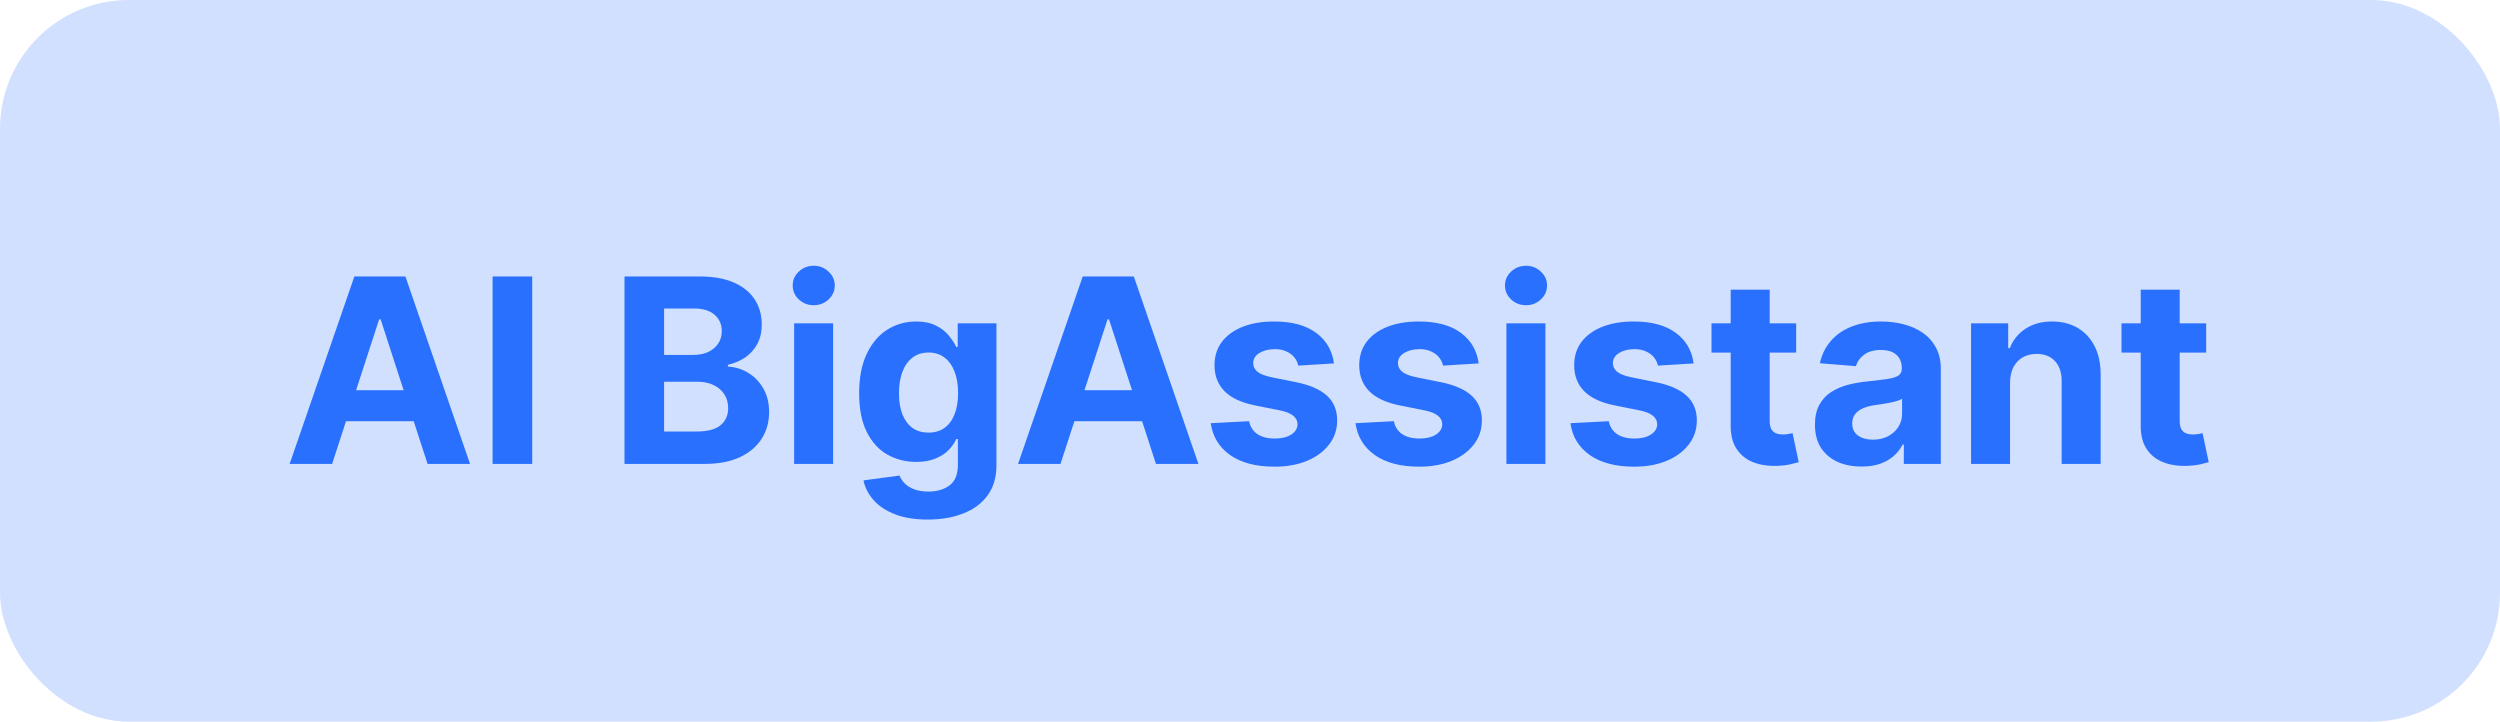
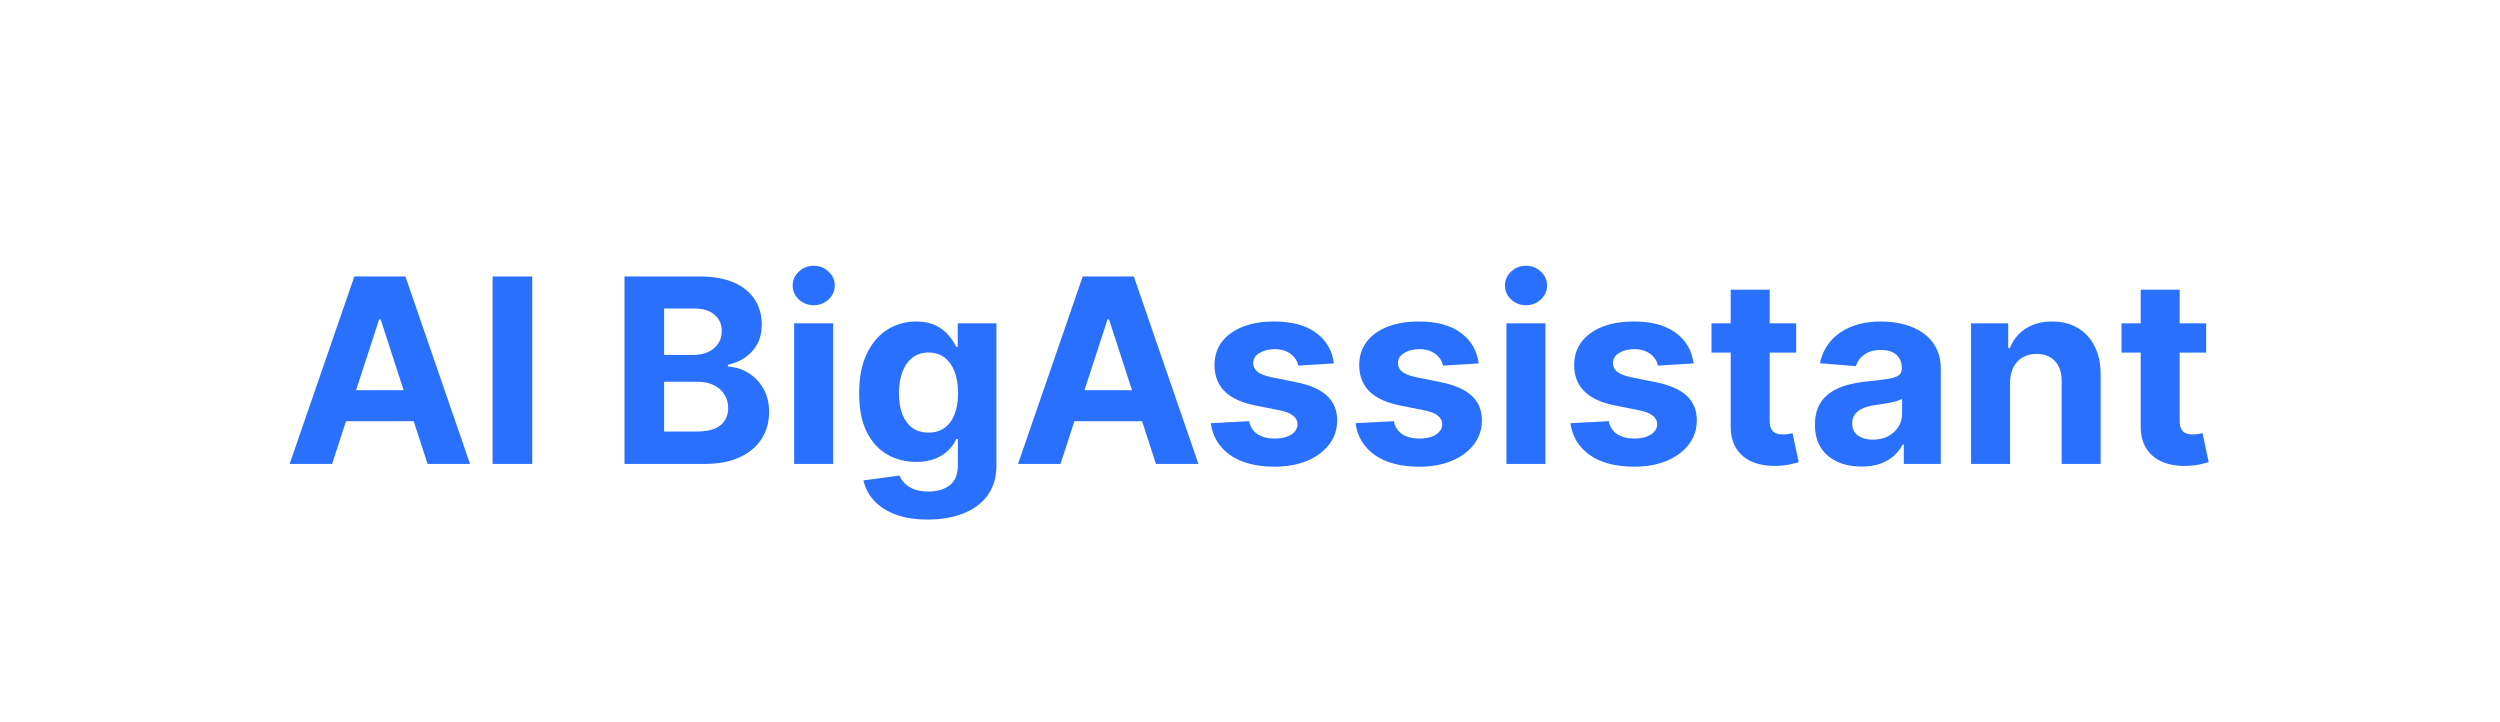
<svg xmlns="http://www.w3.org/2000/svg" width="97" height="28" viewBox="0 0 97 28" fill="none">
-   <rect width="97" height="28" rx="5" fill="#D1E0FF" />
  <path d="M12.886 18H11.238L13.749 10.727H15.73L18.237 18H16.59L14.768 12.389H14.711L12.886 18ZM12.783 15.141H16.675V16.342H12.783V15.141ZM20.65 10.727V18H19.113V10.727H20.65ZM24.23 18V10.727H27.142C27.677 10.727 28.123 10.807 28.48 10.965C28.838 11.124 29.107 11.344 29.287 11.626C29.466 11.905 29.556 12.227 29.556 12.592C29.556 12.876 29.5 13.126 29.386 13.341C29.272 13.554 29.116 13.729 28.917 13.867C28.721 14.001 28.496 14.097 28.242 14.154V14.225C28.52 14.237 28.779 14.315 29.02 14.46C29.264 14.604 29.462 14.806 29.613 15.067C29.765 15.325 29.841 15.633 29.841 15.99C29.841 16.376 29.745 16.72 29.553 17.023C29.363 17.324 29.083 17.562 28.711 17.737C28.34 17.912 27.881 18 27.337 18H24.23ZM25.767 16.743H27.021C27.45 16.743 27.762 16.661 27.959 16.498C28.155 16.332 28.253 16.112 28.253 15.837C28.253 15.636 28.205 15.459 28.108 15.305C28.011 15.151 27.872 15.03 27.692 14.943C27.515 14.855 27.303 14.811 27.056 14.811H25.767V16.743ZM25.767 13.771H26.907C27.118 13.771 27.305 13.734 27.468 13.661C27.634 13.585 27.764 13.478 27.859 13.341C27.956 13.204 28.005 13.039 28.005 12.847C28.005 12.585 27.911 12.373 27.724 12.212C27.539 12.051 27.277 11.97 26.936 11.97H25.767V13.771ZM30.813 18V12.546H32.325V18H30.813ZM31.573 11.842C31.348 11.842 31.155 11.768 30.994 11.619C30.835 11.467 30.756 11.286 30.756 11.075C30.756 10.867 30.835 10.688 30.994 10.539C31.155 10.387 31.348 10.312 31.573 10.312C31.797 10.312 31.989 10.387 32.148 10.539C32.309 10.688 32.389 10.867 32.389 11.075C32.389 11.286 32.309 11.467 32.148 11.619C31.989 11.768 31.797 11.842 31.573 11.842ZM35.995 20.159C35.505 20.159 35.084 20.092 34.734 19.957C34.386 19.824 34.109 19.643 33.903 19.413C33.697 19.184 33.563 18.926 33.502 18.639L34.901 18.451C34.944 18.56 35.011 18.662 35.103 18.756C35.196 18.851 35.318 18.927 35.469 18.984C35.623 19.043 35.81 19.072 36.03 19.072C36.359 19.072 36.63 18.992 36.843 18.831C37.059 18.672 37.166 18.406 37.166 18.032V17.034H37.103C37.036 17.186 36.937 17.329 36.804 17.464C36.672 17.599 36.501 17.709 36.293 17.794C36.085 17.879 35.836 17.922 35.547 17.922C35.138 17.922 34.765 17.827 34.429 17.638C34.095 17.446 33.828 17.154 33.63 16.761C33.433 16.365 33.335 15.866 33.335 15.262C33.335 14.644 33.435 14.128 33.637 13.714C33.838 13.3 34.105 12.989 34.439 12.783C34.775 12.577 35.144 12.474 35.544 12.474C35.849 12.474 36.105 12.527 36.311 12.631C36.517 12.732 36.682 12.86 36.808 13.014C36.936 13.166 37.034 13.315 37.103 13.462H37.159V12.546H38.662V18.053C38.662 18.517 38.548 18.905 38.321 19.218C38.093 19.53 37.779 19.765 37.376 19.921C36.976 20.08 36.516 20.159 35.995 20.159ZM36.027 16.785C36.27 16.785 36.476 16.725 36.645 16.604C36.815 16.481 36.945 16.306 37.035 16.079C37.127 15.849 37.174 15.575 37.174 15.255C37.174 14.935 37.129 14.658 37.039 14.424C36.949 14.187 36.819 14.004 36.648 13.874C36.478 13.743 36.27 13.678 36.027 13.678C35.778 13.678 35.569 13.746 35.398 13.881C35.228 14.013 35.099 14.198 35.011 14.435C34.923 14.671 34.88 14.945 34.88 15.255C34.88 15.57 34.923 15.842 35.011 16.072C35.101 16.299 35.23 16.475 35.398 16.601C35.569 16.724 35.778 16.785 36.027 16.785ZM41.147 18H39.5L42.01 10.727H43.992L46.499 18H44.851L43.029 12.389H42.973L41.147 18ZM41.044 15.141H44.936V16.342H41.044V15.141ZM51.757 14.101L50.372 14.186C50.349 14.068 50.298 13.961 50.22 13.867C50.142 13.769 50.038 13.693 49.911 13.636C49.785 13.576 49.635 13.547 49.46 13.547C49.225 13.547 49.028 13.597 48.867 13.696C48.706 13.793 48.625 13.923 48.625 14.087C48.625 14.217 48.677 14.327 48.781 14.417C48.886 14.507 49.064 14.579 49.318 14.633L50.305 14.832C50.835 14.941 51.23 15.117 51.491 15.358C51.751 15.599 51.882 15.917 51.882 16.31C51.882 16.667 51.776 16.981 51.566 17.251C51.357 17.521 51.071 17.731 50.706 17.883C50.344 18.032 49.926 18.107 49.453 18.107C48.73 18.107 48.155 17.956 47.727 17.655C47.301 17.352 47.051 16.941 46.977 16.42L48.465 16.342C48.51 16.562 48.619 16.73 48.792 16.846C48.965 16.959 49.186 17.016 49.456 17.016C49.721 17.016 49.934 16.965 50.095 16.864C50.259 16.759 50.342 16.626 50.344 16.462C50.342 16.325 50.284 16.213 50.17 16.125C50.056 16.035 49.881 15.966 49.644 15.919L48.7 15.731C48.167 15.624 47.77 15.44 47.51 15.177C47.252 14.914 47.123 14.579 47.123 14.172C47.123 13.822 47.218 13.52 47.407 13.266C47.599 13.013 47.868 12.818 48.213 12.68C48.561 12.543 48.968 12.474 49.435 12.474C50.124 12.474 50.666 12.62 51.061 12.911C51.459 13.202 51.691 13.599 51.757 14.101ZM57.373 14.101L55.988 14.186C55.964 14.068 55.913 13.961 55.835 13.867C55.757 13.769 55.654 13.693 55.526 13.636C55.4 13.576 55.25 13.547 55.075 13.547C54.841 13.547 54.643 13.597 54.482 13.696C54.321 13.793 54.24 13.923 54.24 14.087C54.24 14.217 54.292 14.327 54.397 14.417C54.501 14.507 54.68 14.579 54.933 14.633L55.92 14.832C56.45 14.941 56.846 15.117 57.106 15.358C57.367 15.599 57.497 15.917 57.497 16.31C57.497 16.667 57.392 16.981 57.181 17.251C56.972 17.521 56.686 17.731 56.321 17.883C55.959 18.032 55.541 18.107 55.068 18.107C54.346 18.107 53.77 17.956 53.342 17.655C52.916 17.352 52.666 16.941 52.593 16.42L54.081 16.342C54.126 16.562 54.234 16.73 54.407 16.846C54.58 16.959 54.801 17.016 55.071 17.016C55.337 17.016 55.55 16.965 55.711 16.864C55.874 16.759 55.957 16.626 55.959 16.462C55.957 16.325 55.899 16.213 55.785 16.125C55.672 16.035 55.496 15.966 55.26 15.919L54.315 15.731C53.782 15.624 53.386 15.44 53.125 15.177C52.867 14.914 52.738 14.579 52.738 14.172C52.738 13.822 52.833 13.52 53.022 13.266C53.214 13.013 53.483 12.818 53.828 12.68C54.176 12.543 54.584 12.474 55.05 12.474C55.739 12.474 56.281 12.62 56.676 12.911C57.074 13.202 57.306 13.599 57.373 14.101ZM58.449 18V12.546H59.962V18H58.449ZM59.209 11.842C58.984 11.842 58.791 11.768 58.63 11.619C58.472 11.467 58.393 11.286 58.393 11.075C58.393 10.867 58.472 10.688 58.63 10.539C58.791 10.387 58.984 10.312 59.209 10.312C59.434 10.312 59.626 10.387 59.785 10.539C59.946 10.688 60.026 10.867 60.026 11.075C60.026 11.286 59.946 11.467 59.785 11.619C59.626 11.768 59.434 11.842 59.209 11.842ZM65.712 14.101L64.327 14.186C64.304 14.068 64.253 13.961 64.175 13.867C64.097 13.769 63.994 13.693 63.866 13.636C63.74 13.576 63.59 13.547 63.415 13.547C63.18 13.547 62.983 13.597 62.822 13.696C62.661 13.793 62.58 13.923 62.58 14.087C62.58 14.217 62.632 14.327 62.736 14.417C62.841 14.507 63.019 14.579 63.273 14.633L64.26 14.832C64.79 14.941 65.186 15.117 65.446 15.358C65.706 15.599 65.837 15.917 65.837 16.31C65.837 16.667 65.731 16.981 65.521 17.251C65.312 17.521 65.026 17.731 64.661 17.883C64.299 18.032 63.881 18.107 63.408 18.107C62.686 18.107 62.11 17.956 61.682 17.655C61.256 17.352 61.006 16.941 60.932 16.42L62.42 16.342C62.465 16.562 62.574 16.73 62.747 16.846C62.92 16.959 63.141 17.016 63.411 17.016C63.676 17.016 63.889 16.965 64.05 16.864C64.214 16.759 64.297 16.626 64.299 16.462C64.297 16.325 64.239 16.213 64.125 16.125C64.011 16.035 63.836 15.966 63.599 15.919L62.655 15.731C62.122 15.624 61.726 15.44 61.465 15.177C61.207 14.914 61.078 14.579 61.078 14.172C61.078 13.822 61.173 13.52 61.362 13.266C61.554 13.013 61.823 12.818 62.168 12.68C62.516 12.543 62.923 12.474 63.39 12.474C64.079 12.474 64.621 12.62 65.016 12.911C65.414 13.202 65.646 13.599 65.712 14.101ZM69.691 12.546V13.682H66.406V12.546H69.691ZM67.151 11.239H68.664V16.324C68.664 16.463 68.686 16.572 68.728 16.651C68.771 16.726 68.83 16.78 68.906 16.81C68.984 16.841 69.074 16.857 69.176 16.857C69.247 16.857 69.318 16.851 69.389 16.839C69.46 16.825 69.514 16.814 69.552 16.807L69.79 17.933C69.714 17.956 69.608 17.983 69.47 18.014C69.333 18.047 69.166 18.067 68.97 18.075C68.605 18.089 68.285 18.04 68.011 17.929C67.739 17.818 67.527 17.645 67.375 17.41C67.224 17.176 67.149 16.88 67.151 16.523V11.239ZM72.231 18.103C71.883 18.103 71.573 18.043 71.301 17.922C71.029 17.799 70.813 17.618 70.655 17.379C70.498 17.137 70.42 16.836 70.42 16.477C70.42 16.174 70.476 15.919 70.587 15.713C70.698 15.507 70.85 15.341 71.042 15.216C71.234 15.09 71.451 14.996 71.695 14.932C71.941 14.868 72.199 14.823 72.469 14.797C72.787 14.764 73.042 14.733 73.236 14.704C73.43 14.674 73.571 14.629 73.659 14.57C73.746 14.51 73.79 14.423 73.79 14.307V14.286C73.79 14.061 73.719 13.887 73.577 13.764C73.438 13.64 73.239 13.579 72.981 13.579C72.708 13.579 72.492 13.639 72.331 13.76C72.17 13.878 72.063 14.027 72.011 14.207L70.612 14.094C70.683 13.762 70.823 13.476 71.031 13.234C71.239 12.991 71.508 12.803 71.837 12.673C72.169 12.541 72.552 12.474 72.988 12.474C73.291 12.474 73.581 12.51 73.858 12.581C74.137 12.652 74.385 12.762 74.6 12.911C74.818 13.06 74.989 13.252 75.115 13.486C75.24 13.719 75.303 13.997 75.303 14.321V18H73.868V17.244H73.826C73.738 17.414 73.621 17.564 73.474 17.695C73.328 17.822 73.151 17.923 72.945 17.996C72.739 18.067 72.501 18.103 72.231 18.103ZM72.665 17.059C72.887 17.059 73.084 17.015 73.254 16.928C73.424 16.838 73.558 16.717 73.655 16.565C73.752 16.414 73.801 16.242 73.801 16.05V15.472C73.754 15.502 73.689 15.531 73.606 15.557C73.525 15.581 73.434 15.603 73.332 15.624C73.23 15.643 73.129 15.661 73.027 15.678C72.925 15.692 72.833 15.705 72.75 15.717C72.572 15.743 72.417 15.784 72.285 15.841C72.152 15.898 72.049 15.975 71.976 16.072C71.902 16.166 71.866 16.285 71.866 16.427C71.866 16.633 71.94 16.79 72.089 16.899C72.241 17.006 72.433 17.059 72.665 17.059ZM77.99 14.847V18H76.477V12.546H77.918V13.508H77.982C78.103 13.191 78.306 12.94 78.59 12.755C78.874 12.568 79.218 12.474 79.623 12.474C80.002 12.474 80.332 12.557 80.614 12.723C80.895 12.889 81.115 13.126 81.271 13.433C81.427 13.739 81.505 14.103 81.505 14.527V18H79.992V14.797C79.995 14.463 79.909 14.203 79.737 14.016C79.564 13.826 79.326 13.732 79.023 13.732C78.819 13.732 78.639 13.775 78.483 13.863C78.329 13.95 78.209 14.078 78.121 14.246C78.036 14.412 77.992 14.612 77.99 14.847ZM85.599 12.546V13.682H82.314V12.546H85.599ZM83.06 11.239H84.572V16.324C84.572 16.463 84.594 16.572 84.636 16.651C84.679 16.726 84.738 16.78 84.814 16.81C84.892 16.841 84.982 16.857 85.084 16.857C85.155 16.857 85.226 16.851 85.297 16.839C85.368 16.825 85.422 16.814 85.46 16.807L85.698 17.933C85.622 17.956 85.516 17.983 85.379 18.014C85.241 18.047 85.074 18.067 84.878 18.075C84.513 18.089 84.194 18.04 83.919 17.929C83.647 17.818 83.435 17.645 83.283 17.41C83.132 17.176 83.057 16.88 83.06 16.523V11.239Z" fill="#2970FF" />
</svg>